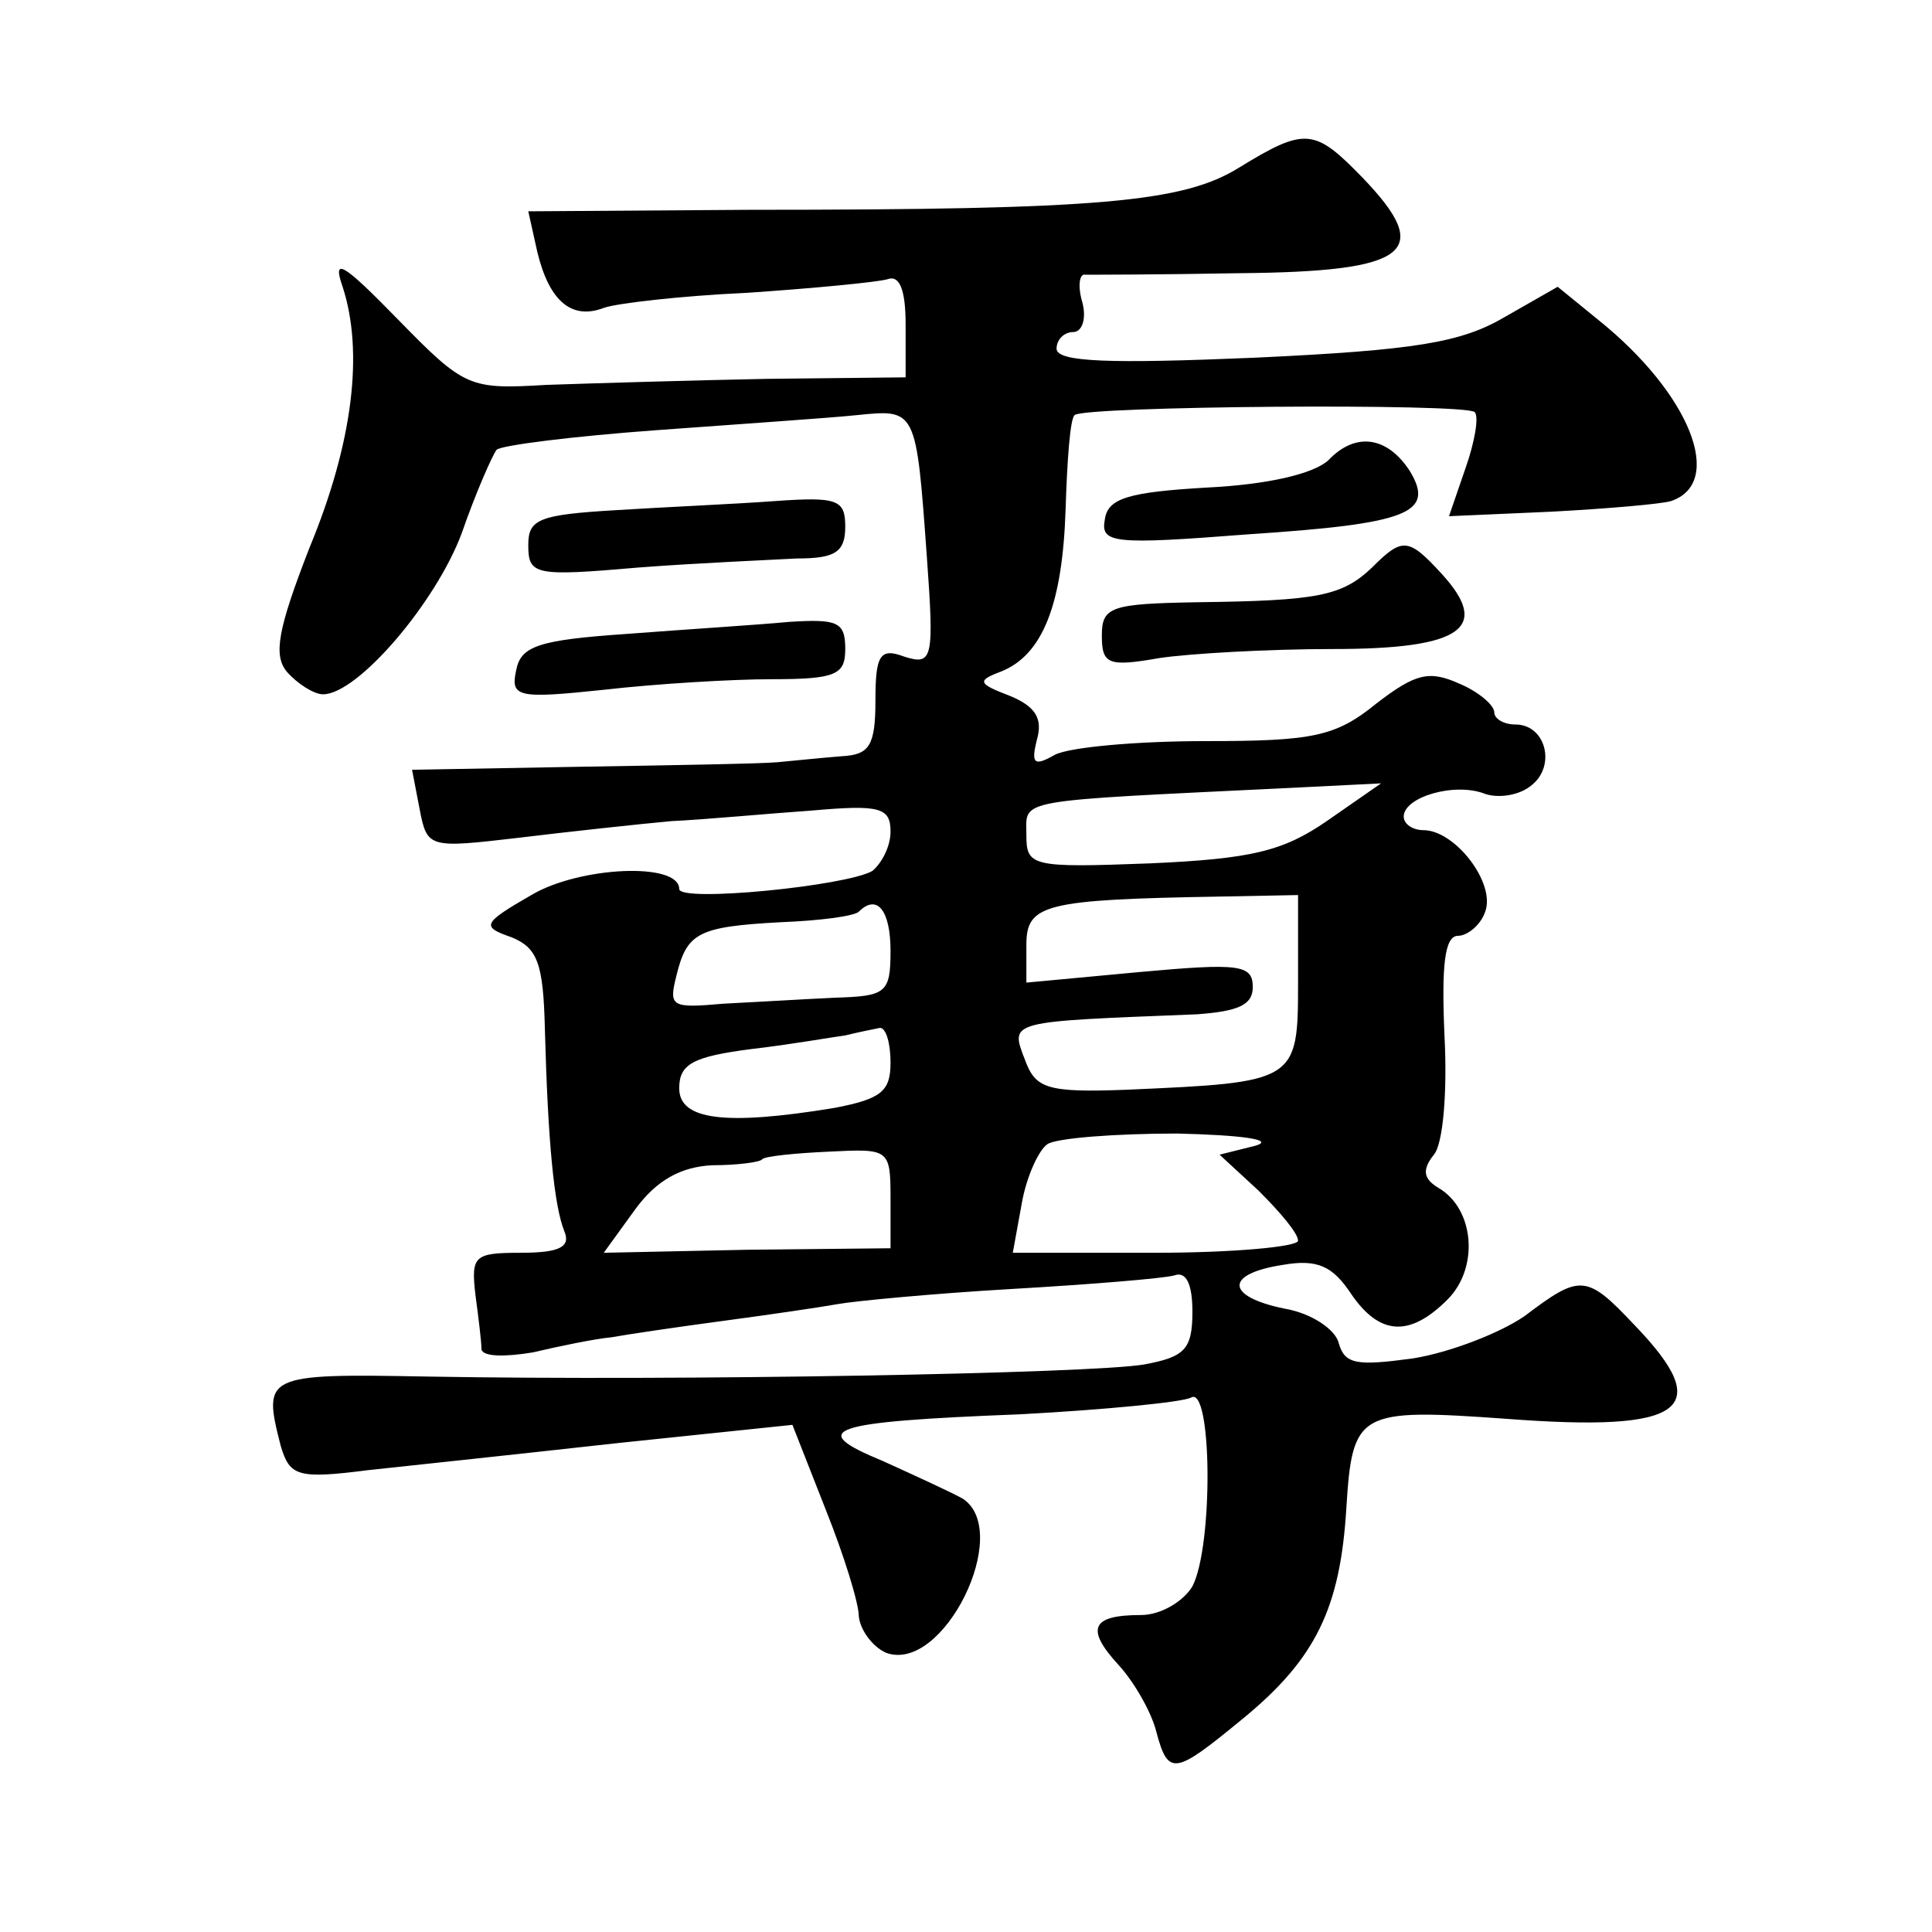
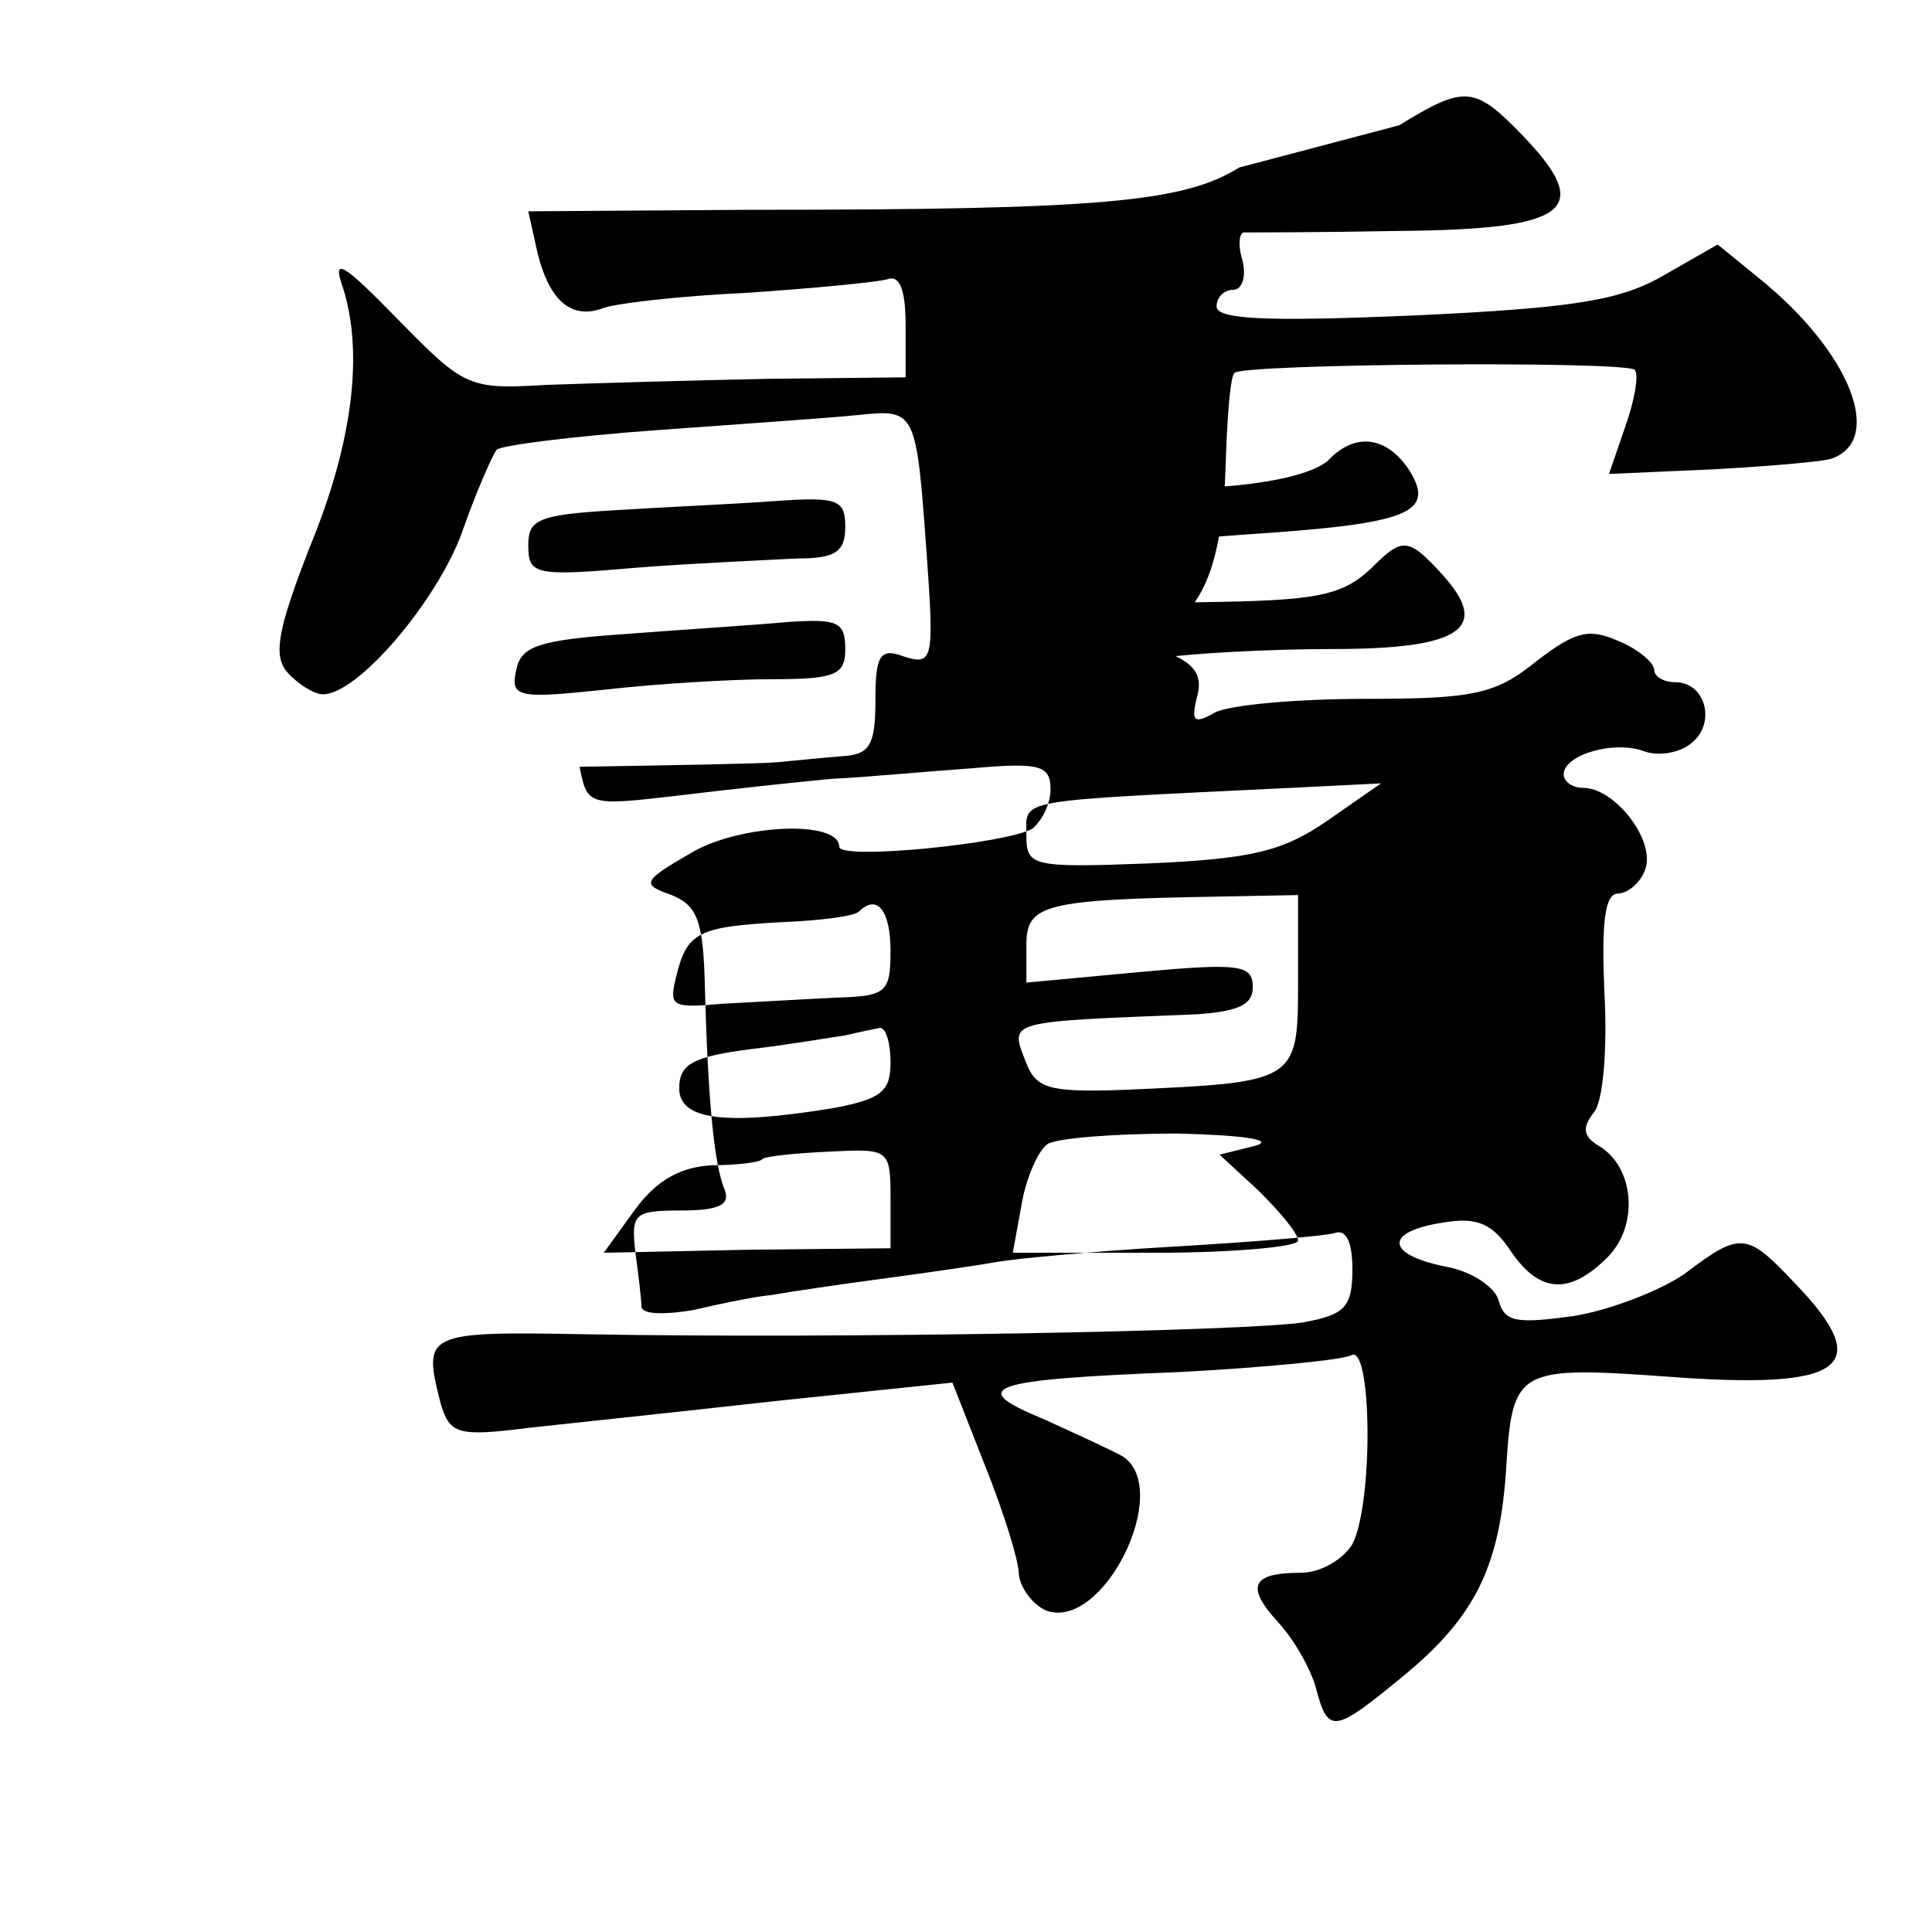
<svg xmlns="http://www.w3.org/2000/svg" version="1.0" width="128pt" height="128pt" viewBox="0 0 128 128" preserveAspectRatio="xMidYMid meet">
  <g transform="translate(0,128) scale(0.1,-0.1)" fill="#0" stroke="none">
-     <path d="M821 1169 c-37 -23 -92 -28 -324 -28 l-147 -1 6 -27 c8 -33 23 -45 44 -37 8 3 51 8 95 10 44 3 86 7 93 9 8 3 12 -7 12 -30 l0 -35 -92 -1 c-51 -1 -117 -3 -146 -4 -51 -3 -54 -2 -98 43 -37 38 -44 42 -37 22 14 -43 7 -103 -22 -173 -21 -54 -24 -71 -15 -82 7 -8 18 -15 24 -15 23 0 75 61 92 107 9 26 20 51 23 55 3 3 51 9 106 13 54 4 114 8 133 10 39 4 39 4 46 -93 5 -69 4 -73 -15 -67 -16 6 -19 1 -19 -29 0 -30 -4 -36 -22 -37 -13 -1 -32 -3 -43 -4 -11 -1 -70 -2 -131 -3 l-111 -2 5 -26 c5 -26 6 -26 66 -19 33 4 79 9 101 11 22 1 64 5 93 7 45 4 52 2 52 -14 0 -10 -6 -21 -12 -26 -17 -10 -128 -21 -128 -12 0 18 -66 15 -98 -4 -33 -19 -33 -21 -13 -28 17 -7 21 -17 22 -61 2 -74 6 -117 13 -134 4 -10 -3 -14 -29 -14 -31 0 -33 -2 -30 -28 2 -15 4 -31 4 -36 1 -5 16 -5 34 -2 17 4 41 9 52 10 11 2 45 7 75 11 30 4 64 9 75 11 11 2 63 7 115 10 52 3 101 7 108 9 8 3 12 -6 12 -24 0 -25 -5 -30 -32 -35 -35 -6 -307 -11 -475 -8 -108 2 -109 1 -97 -46 6 -20 11 -22 58 -16 28 3 103 11 166 18 l115 12 22 -56 c12 -30 22 -62 22 -71 1 -9 9 -20 18 -24 38 -14 84 80 51 102 -7 4 -31 15 -53 25 -51 21 -37 26 91 31 56 3 107 8 113 11 14 9 15 -98 1 -125 -6 -10 -21 -19 -34 -19 -33 0 -37 -9 -15 -33 11 -12 22 -32 25 -44 8 -30 12 -29 57 8 49 40 65 74 69 140 4 64 8 66 106 59 118 -9 139 6 85 62 -32 34 -36 34 -73 6 -16 -11 -49 -24 -74 -28 -37 -5 -45 -4 -49 10 -2 9 -18 20 -36 23 -39 8 -40 23 -1 29 23 4 33 -1 45 -19 19 -28 39 -29 64 -4 21 21 18 60 -6 74 -10 6 -11 12 -3 22 6 7 9 41 7 79 -2 46 0 66 9 66 6 0 15 7 18 16 7 19 -20 54 -41 54 -7 0 -13 4 -13 9 0 13 34 23 54 15 9 -3 23 -1 31 6 16 13 9 40 -11 40 -8 0 -14 4 -14 8 0 5 -11 14 -23 19 -20 9 -29 7 -55 -13 -27 -22 -42 -25 -113 -25 -46 0 -90 -4 -100 -9 -14 -8 -16 -6 -12 10 4 14 -1 22 -18 29 -21 8 -22 10 -6 16 28 11 41 45 43 108 1 32 3 60 6 62 6 6 258 8 265 2 3 -3 0 -20 -6 -37 l-11 -32 68 3 c37 2 72 5 79 7 36 12 13 71 -48 120 l-27 22 -35 -20 c-29 -17 -59 -22 -166 -27 -95 -4 -131 -3 -131 6 0 6 5 11 11 11 6 0 9 9 6 20 -3 10 -2 19 2 18 3 0 49 0 102 1 113 1 129 14 82 63 -32 33 -38 34 -82 7z m58 -433 c-29 -20 -50 -25 -117 -28 -79 -3 -82 -2 -82 19 0 24 -10 22 175 31 l60 3 -36 -25z m-19 -107 c0 -66 -1 -66 -114 -71 -53 -2 -60 1 -67 20 -10 26 -11 25 114 30 27 2 37 6 37 18 0 15 -9 16 -75 10 l-75 -7 0 25 c0 27 12 30 128 32 l52 1 0 -58z m-270 21 c0 -28 -3 -30 -37 -31 -21 -1 -54 -3 -74 -4 -34 -3 -36 -2 -31 18 7 29 14 33 69 36 26 1 49 4 52 7 12 12 21 1 21 -26z m0 -74 c0 -19 -6 -24 -37 -30 -73 -12 -103 -8 -103 13 0 16 9 21 48 26 26 3 54 8 62 9 8 2 18 4 23 5 4 0 7 -10 7 -23z m242 -55 l-24 -6 26 -24 c14 -14 26 -28 26 -33 0 -4 -43 -8 -95 -8 l-94 0 6 33 c3 17 11 35 17 39 6 4 45 7 86 7 42 -1 65 -4 52 -8z m-242 -35 l0 -33 -95 -1 -95 -2 21 29 c14 19 30 28 51 29 16 0 32 2 33 4 2 2 22 4 44 5 40 2 41 2 41 -31z M880 975 c-10 -9 -40 -16 -80 -18 -52 -3 -66 -7 -68 -21 -3 -16 5 -17 95 -10 106 7 124 14 107 42 -15 23 -36 26 -54 7z M408 942 c-51 -3 -58 -6 -58 -23 0 -20 4 -21 73 -15 39 3 87 5 105 6 25 0 32 4 32 21 0 18 -5 20 -47 17 -27 -2 -74 -4 -105 -6z M909 904 c-20 -19 -36 -22 -116 -23 -57 -1 -63 -3 -63 -22 0 -19 4 -21 38 -15 20 3 72 6 115 6 86 0 105 14 72 50 -22 24 -26 24 -46 4z M415 860 c-58 -4 -70 -8 -73 -24 -4 -18 1 -19 58 -13 35 4 85 7 111 7 43 0 49 3 49 20 0 18 -5 20 -37 18 -21 -2 -69 -5 -108 -8z" />
+     <path d="M821 1169 c-37 -23 -92 -28 -324 -28 l-147 -1 6 -27 c8 -33 23 -45 44 -37 8 3 51 8 95 10 44 3 86 7 93 9 8 3 12 -7 12 -30 l0 -35 -92 -1 c-51 -1 -117 -3 -146 -4 -51 -3 -54 -2 -98 43 -37 38 -44 42 -37 22 14 -43 7 -103 -22 -173 -21 -54 -24 -71 -15 -82 7 -8 18 -15 24 -15 23 0 75 61 92 107 9 26 20 51 23 55 3 3 51 9 106 13 54 4 114 8 133 10 39 4 39 4 46 -93 5 -69 4 -73 -15 -67 -16 6 -19 1 -19 -29 0 -30 -4 -36 -22 -37 -13 -1 -32 -3 -43 -4 -11 -1 -70 -2 -131 -3 c5 -26 6 -26 66 -19 33 4 79 9 101 11 22 1 64 5 93 7 45 4 52 2 52 -14 0 -10 -6 -21 -12 -26 -17 -10 -128 -21 -128 -12 0 18 -66 15 -98 -4 -33 -19 -33 -21 -13 -28 17 -7 21 -17 22 -61 2 -74 6 -117 13 -134 4 -10 -3 -14 -29 -14 -31 0 -33 -2 -30 -28 2 -15 4 -31 4 -36 1 -5 16 -5 34 -2 17 4 41 9 52 10 11 2 45 7 75 11 30 4 64 9 75 11 11 2 63 7 115 10 52 3 101 7 108 9 8 3 12 -6 12 -24 0 -25 -5 -30 -32 -35 -35 -6 -307 -11 -475 -8 -108 2 -109 1 -97 -46 6 -20 11 -22 58 -16 28 3 103 11 166 18 l115 12 22 -56 c12 -30 22 -62 22 -71 1 -9 9 -20 18 -24 38 -14 84 80 51 102 -7 4 -31 15 -53 25 -51 21 -37 26 91 31 56 3 107 8 113 11 14 9 15 -98 1 -125 -6 -10 -21 -19 -34 -19 -33 0 -37 -9 -15 -33 11 -12 22 -32 25 -44 8 -30 12 -29 57 8 49 40 65 74 69 140 4 64 8 66 106 59 118 -9 139 6 85 62 -32 34 -36 34 -73 6 -16 -11 -49 -24 -74 -28 -37 -5 -45 -4 -49 10 -2 9 -18 20 -36 23 -39 8 -40 23 -1 29 23 4 33 -1 45 -19 19 -28 39 -29 64 -4 21 21 18 60 -6 74 -10 6 -11 12 -3 22 6 7 9 41 7 79 -2 46 0 66 9 66 6 0 15 7 18 16 7 19 -20 54 -41 54 -7 0 -13 4 -13 9 0 13 34 23 54 15 9 -3 23 -1 31 6 16 13 9 40 -11 40 -8 0 -14 4 -14 8 0 5 -11 14 -23 19 -20 9 -29 7 -55 -13 -27 -22 -42 -25 -113 -25 -46 0 -90 -4 -100 -9 -14 -8 -16 -6 -12 10 4 14 -1 22 -18 29 -21 8 -22 10 -6 16 28 11 41 45 43 108 1 32 3 60 6 62 6 6 258 8 265 2 3 -3 0 -20 -6 -37 l-11 -32 68 3 c37 2 72 5 79 7 36 12 13 71 -48 120 l-27 22 -35 -20 c-29 -17 -59 -22 -166 -27 -95 -4 -131 -3 -131 6 0 6 5 11 11 11 6 0 9 9 6 20 -3 10 -2 19 2 18 3 0 49 0 102 1 113 1 129 14 82 63 -32 33 -38 34 -82 7z m58 -433 c-29 -20 -50 -25 -117 -28 -79 -3 -82 -2 -82 19 0 24 -10 22 175 31 l60 3 -36 -25z m-19 -107 c0 -66 -1 -66 -114 -71 -53 -2 -60 1 -67 20 -10 26 -11 25 114 30 27 2 37 6 37 18 0 15 -9 16 -75 10 l-75 -7 0 25 c0 27 12 30 128 32 l52 1 0 -58z m-270 21 c0 -28 -3 -30 -37 -31 -21 -1 -54 -3 -74 -4 -34 -3 -36 -2 -31 18 7 29 14 33 69 36 26 1 49 4 52 7 12 12 21 1 21 -26z m0 -74 c0 -19 -6 -24 -37 -30 -73 -12 -103 -8 -103 13 0 16 9 21 48 26 26 3 54 8 62 9 8 2 18 4 23 5 4 0 7 -10 7 -23z m242 -55 l-24 -6 26 -24 c14 -14 26 -28 26 -33 0 -4 -43 -8 -95 -8 l-94 0 6 33 c3 17 11 35 17 39 6 4 45 7 86 7 42 -1 65 -4 52 -8z m-242 -35 l0 -33 -95 -1 -95 -2 21 29 c14 19 30 28 51 29 16 0 32 2 33 4 2 2 22 4 44 5 40 2 41 2 41 -31z M880 975 c-10 -9 -40 -16 -80 -18 -52 -3 -66 -7 -68 -21 -3 -16 5 -17 95 -10 106 7 124 14 107 42 -15 23 -36 26 -54 7z M408 942 c-51 -3 -58 -6 -58 -23 0 -20 4 -21 73 -15 39 3 87 5 105 6 25 0 32 4 32 21 0 18 -5 20 -47 17 -27 -2 -74 -4 -105 -6z M909 904 c-20 -19 -36 -22 -116 -23 -57 -1 -63 -3 -63 -22 0 -19 4 -21 38 -15 20 3 72 6 115 6 86 0 105 14 72 50 -22 24 -26 24 -46 4z M415 860 c-58 -4 -70 -8 -73 -24 -4 -18 1 -19 58 -13 35 4 85 7 111 7 43 0 49 3 49 20 0 18 -5 20 -37 18 -21 -2 -69 -5 -108 -8z" />
  </g>
</svg>